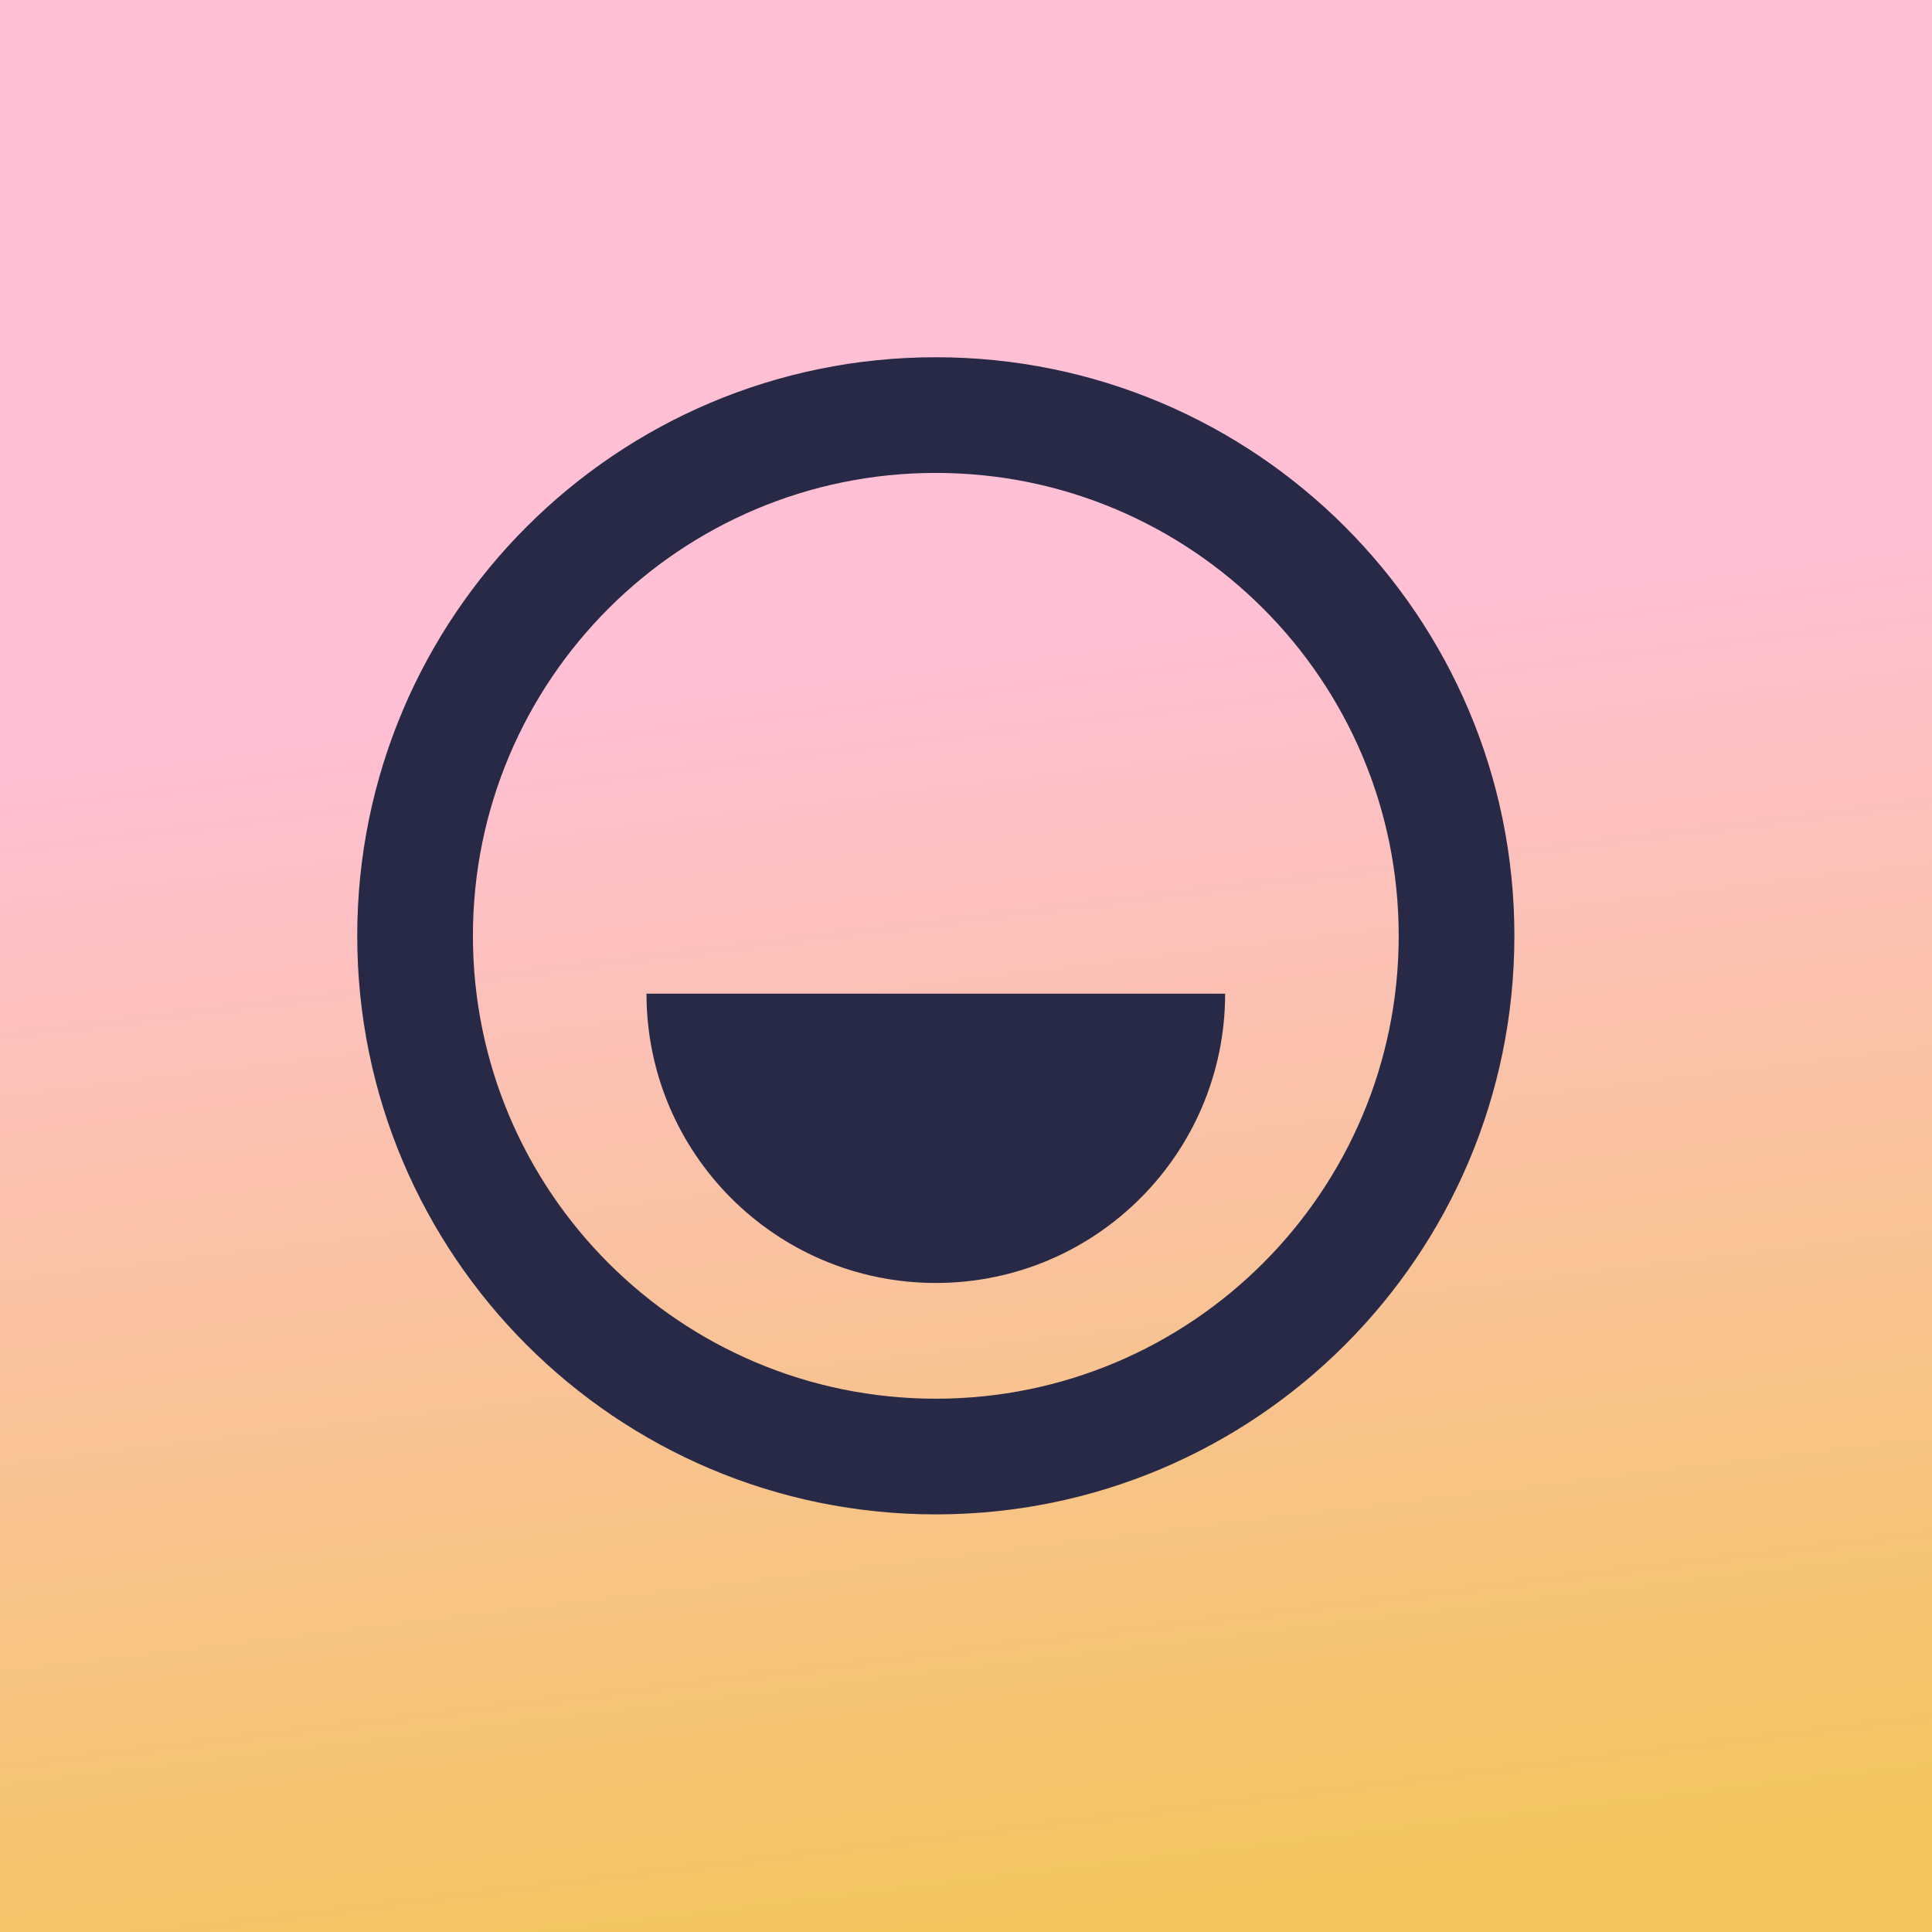
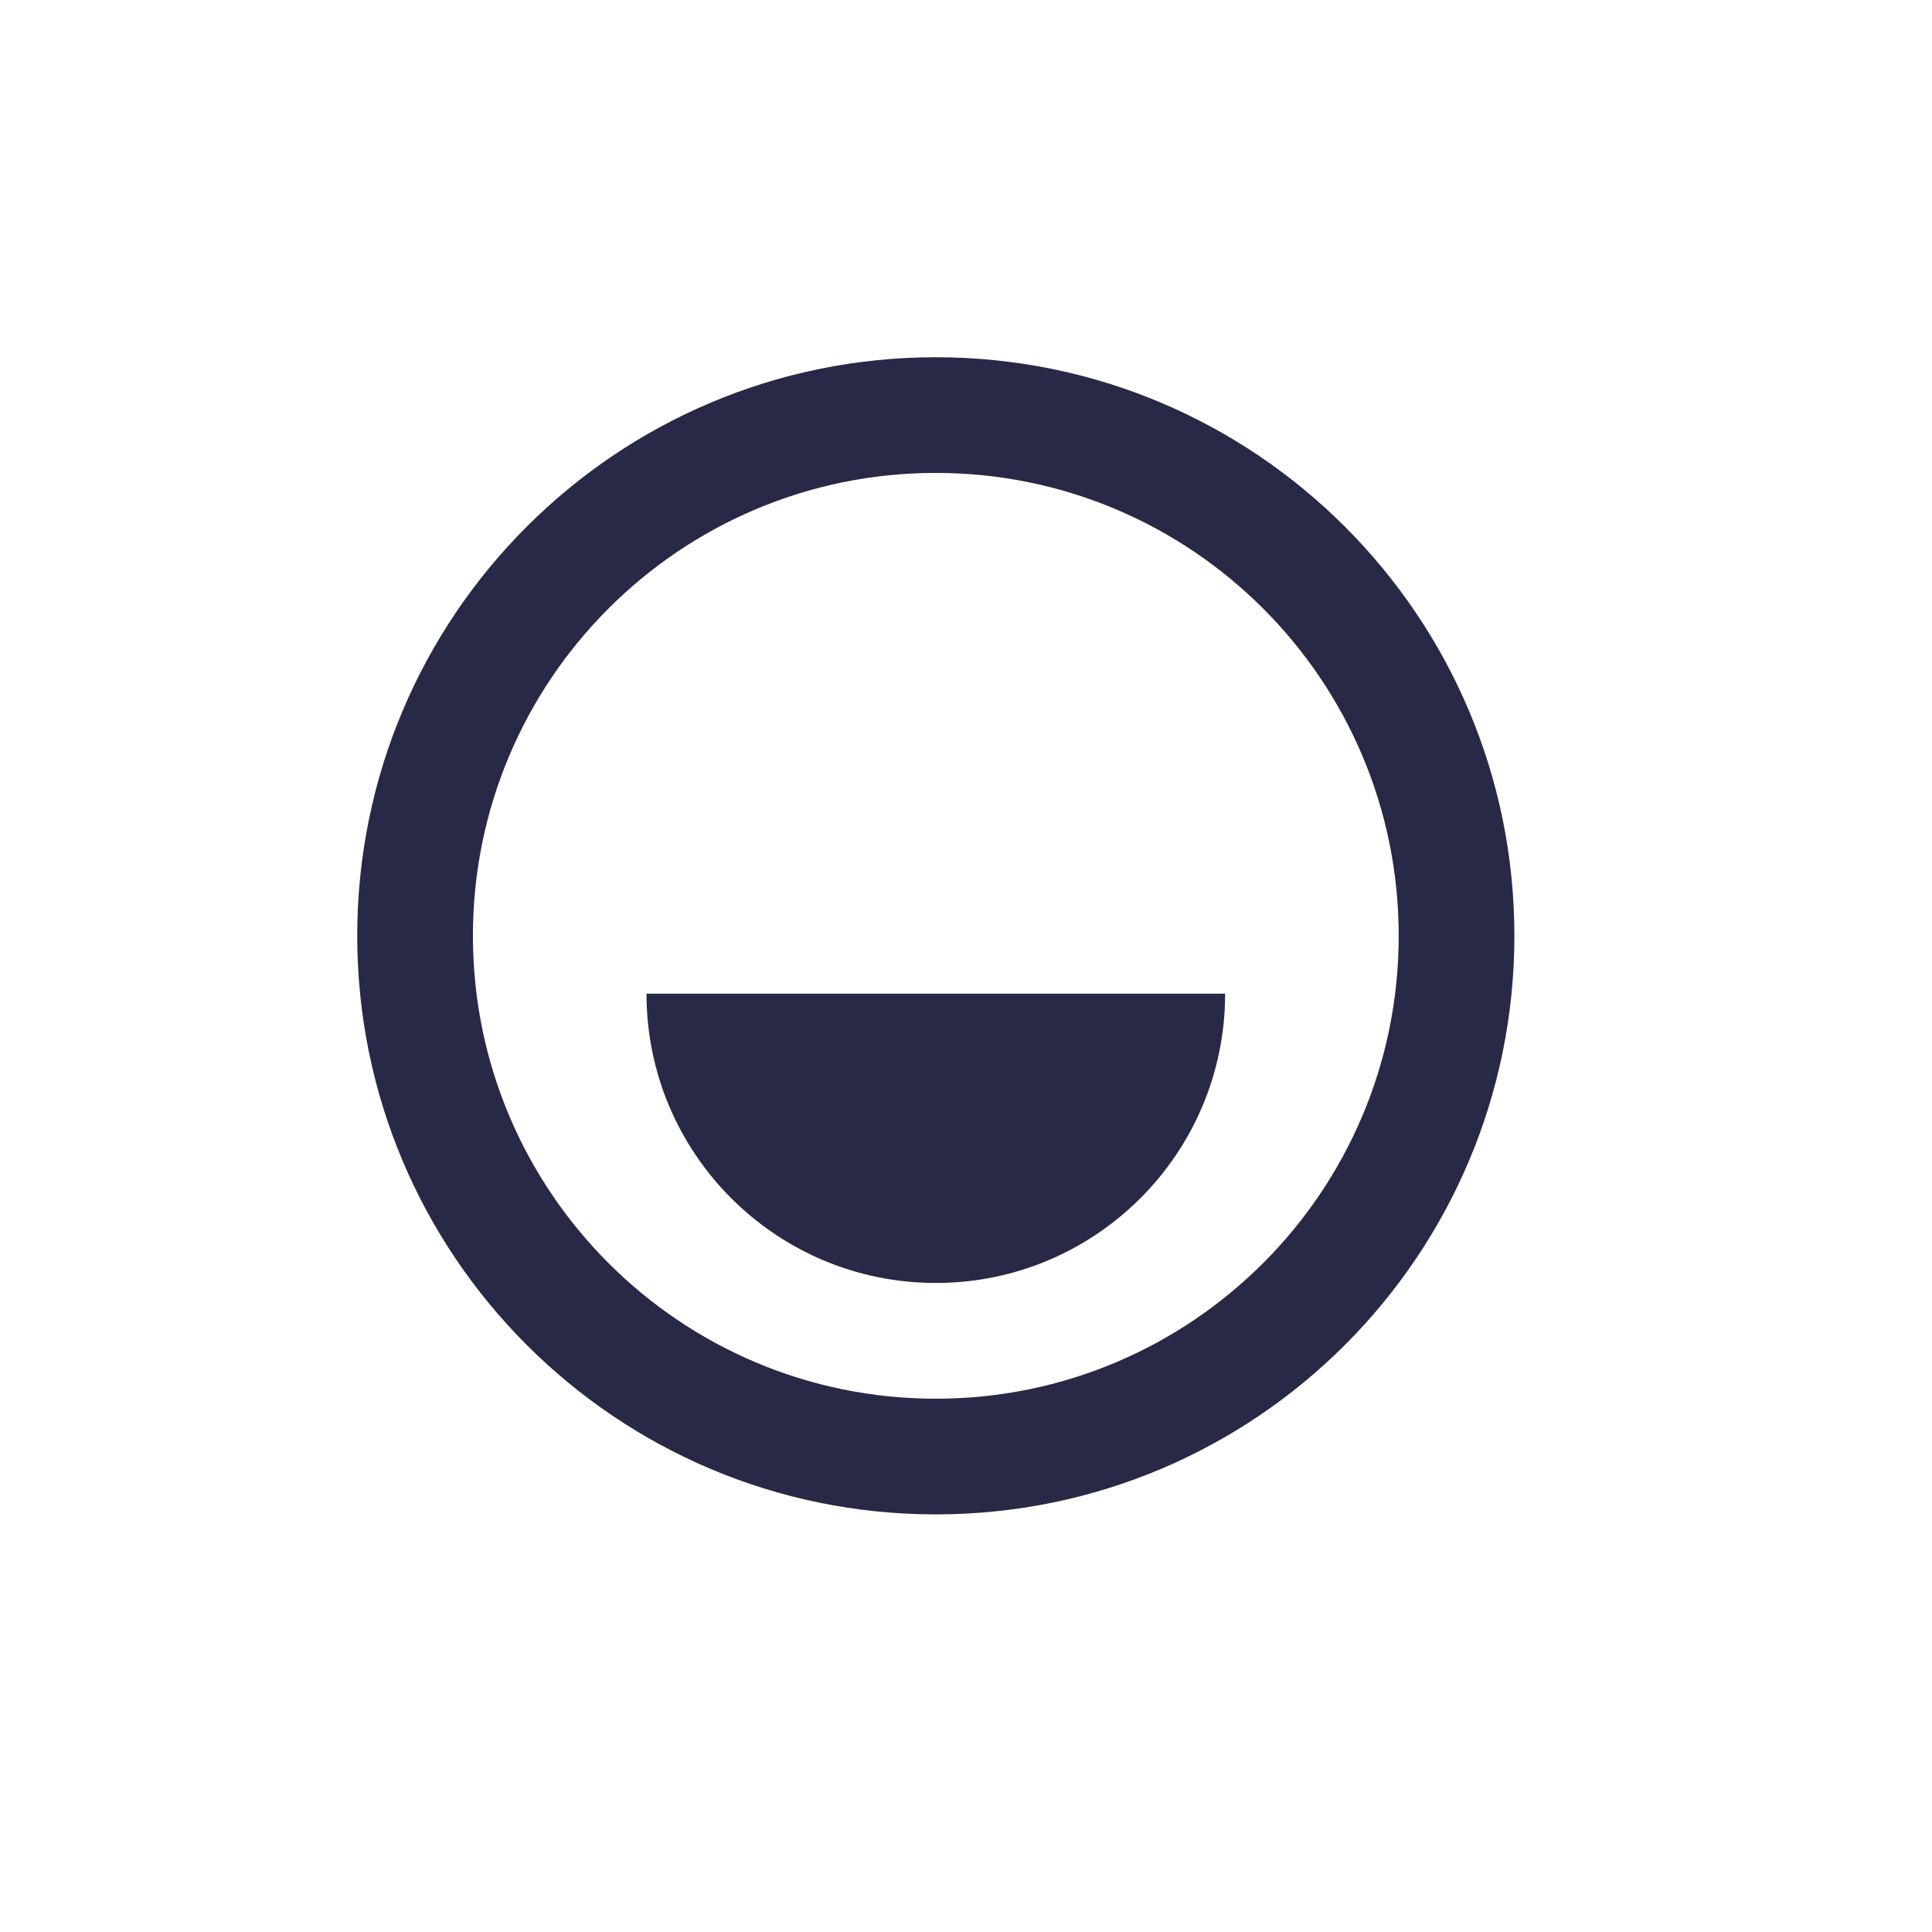
<svg xmlns="http://www.w3.org/2000/svg" width="32" height="32" viewBox="0 0 32 32" fill="none">
-   <rect width="32" height="32" fill="url(#paint0_linear_17_60)" />
  <path d="M15.5 5.917C20.793 5.917 25.083 10.207 25.083 15.5C25.083 20.793 20.793 25.083 15.5 25.083C10.207 25.083 5.917 20.793 5.917 15.5C5.917 10.207 10.207 5.917 15.5 5.917ZM15.5 7.833C11.266 7.833 7.833 11.266 7.833 15.5C7.833 19.734 11.266 23.167 15.5 23.167C19.734 23.167 23.167 19.734 23.167 15.5C23.167 11.266 19.734 7.833 15.5 7.833ZM20.292 16.458C20.292 19.105 18.146 21.25 15.5 21.25C12.854 21.25 10.708 19.105 10.708 16.458H20.292Z" fill="#282946" />
  <defs>
    <linearGradient id="paint0_linear_17_60" x1="14.705" y1="10.881" x2="17.247" y2="31.849" gradientUnits="userSpaceOnUse">
      <stop stop-color="#FFBFD5" />
      <stop offset="1" stop-color="#F3C65F" />
    </linearGradient>
  </defs>
</svg>